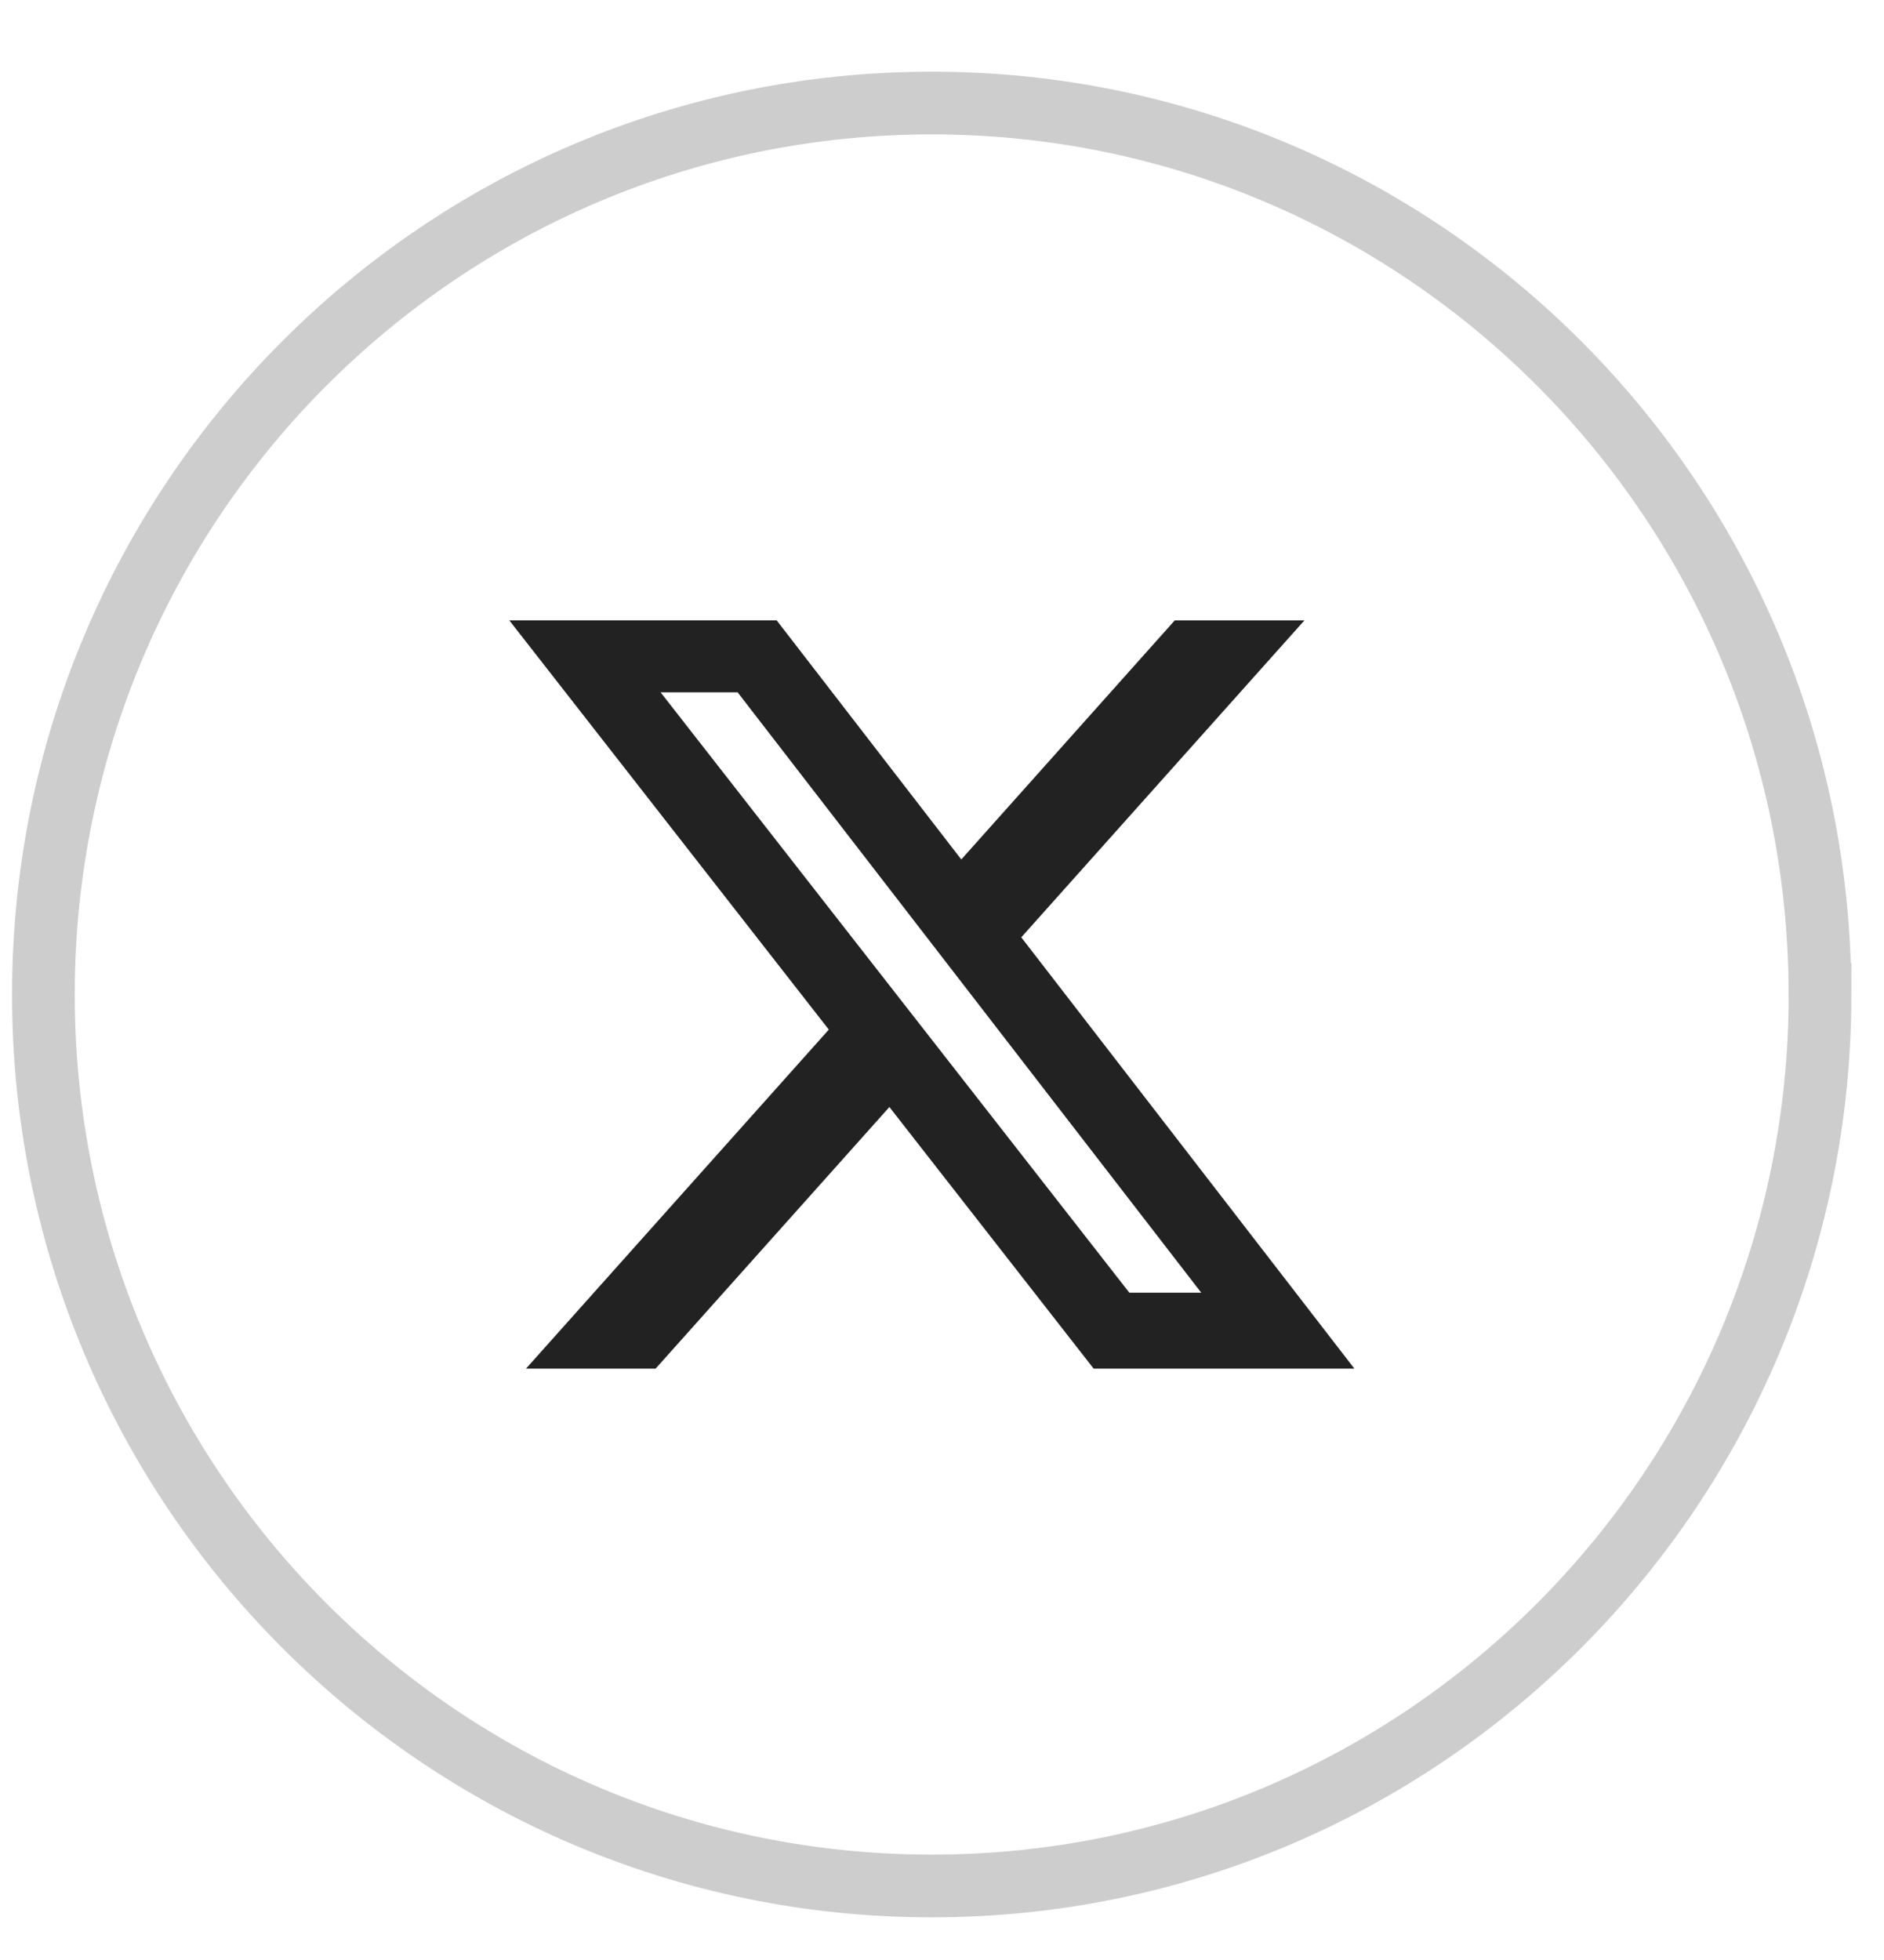
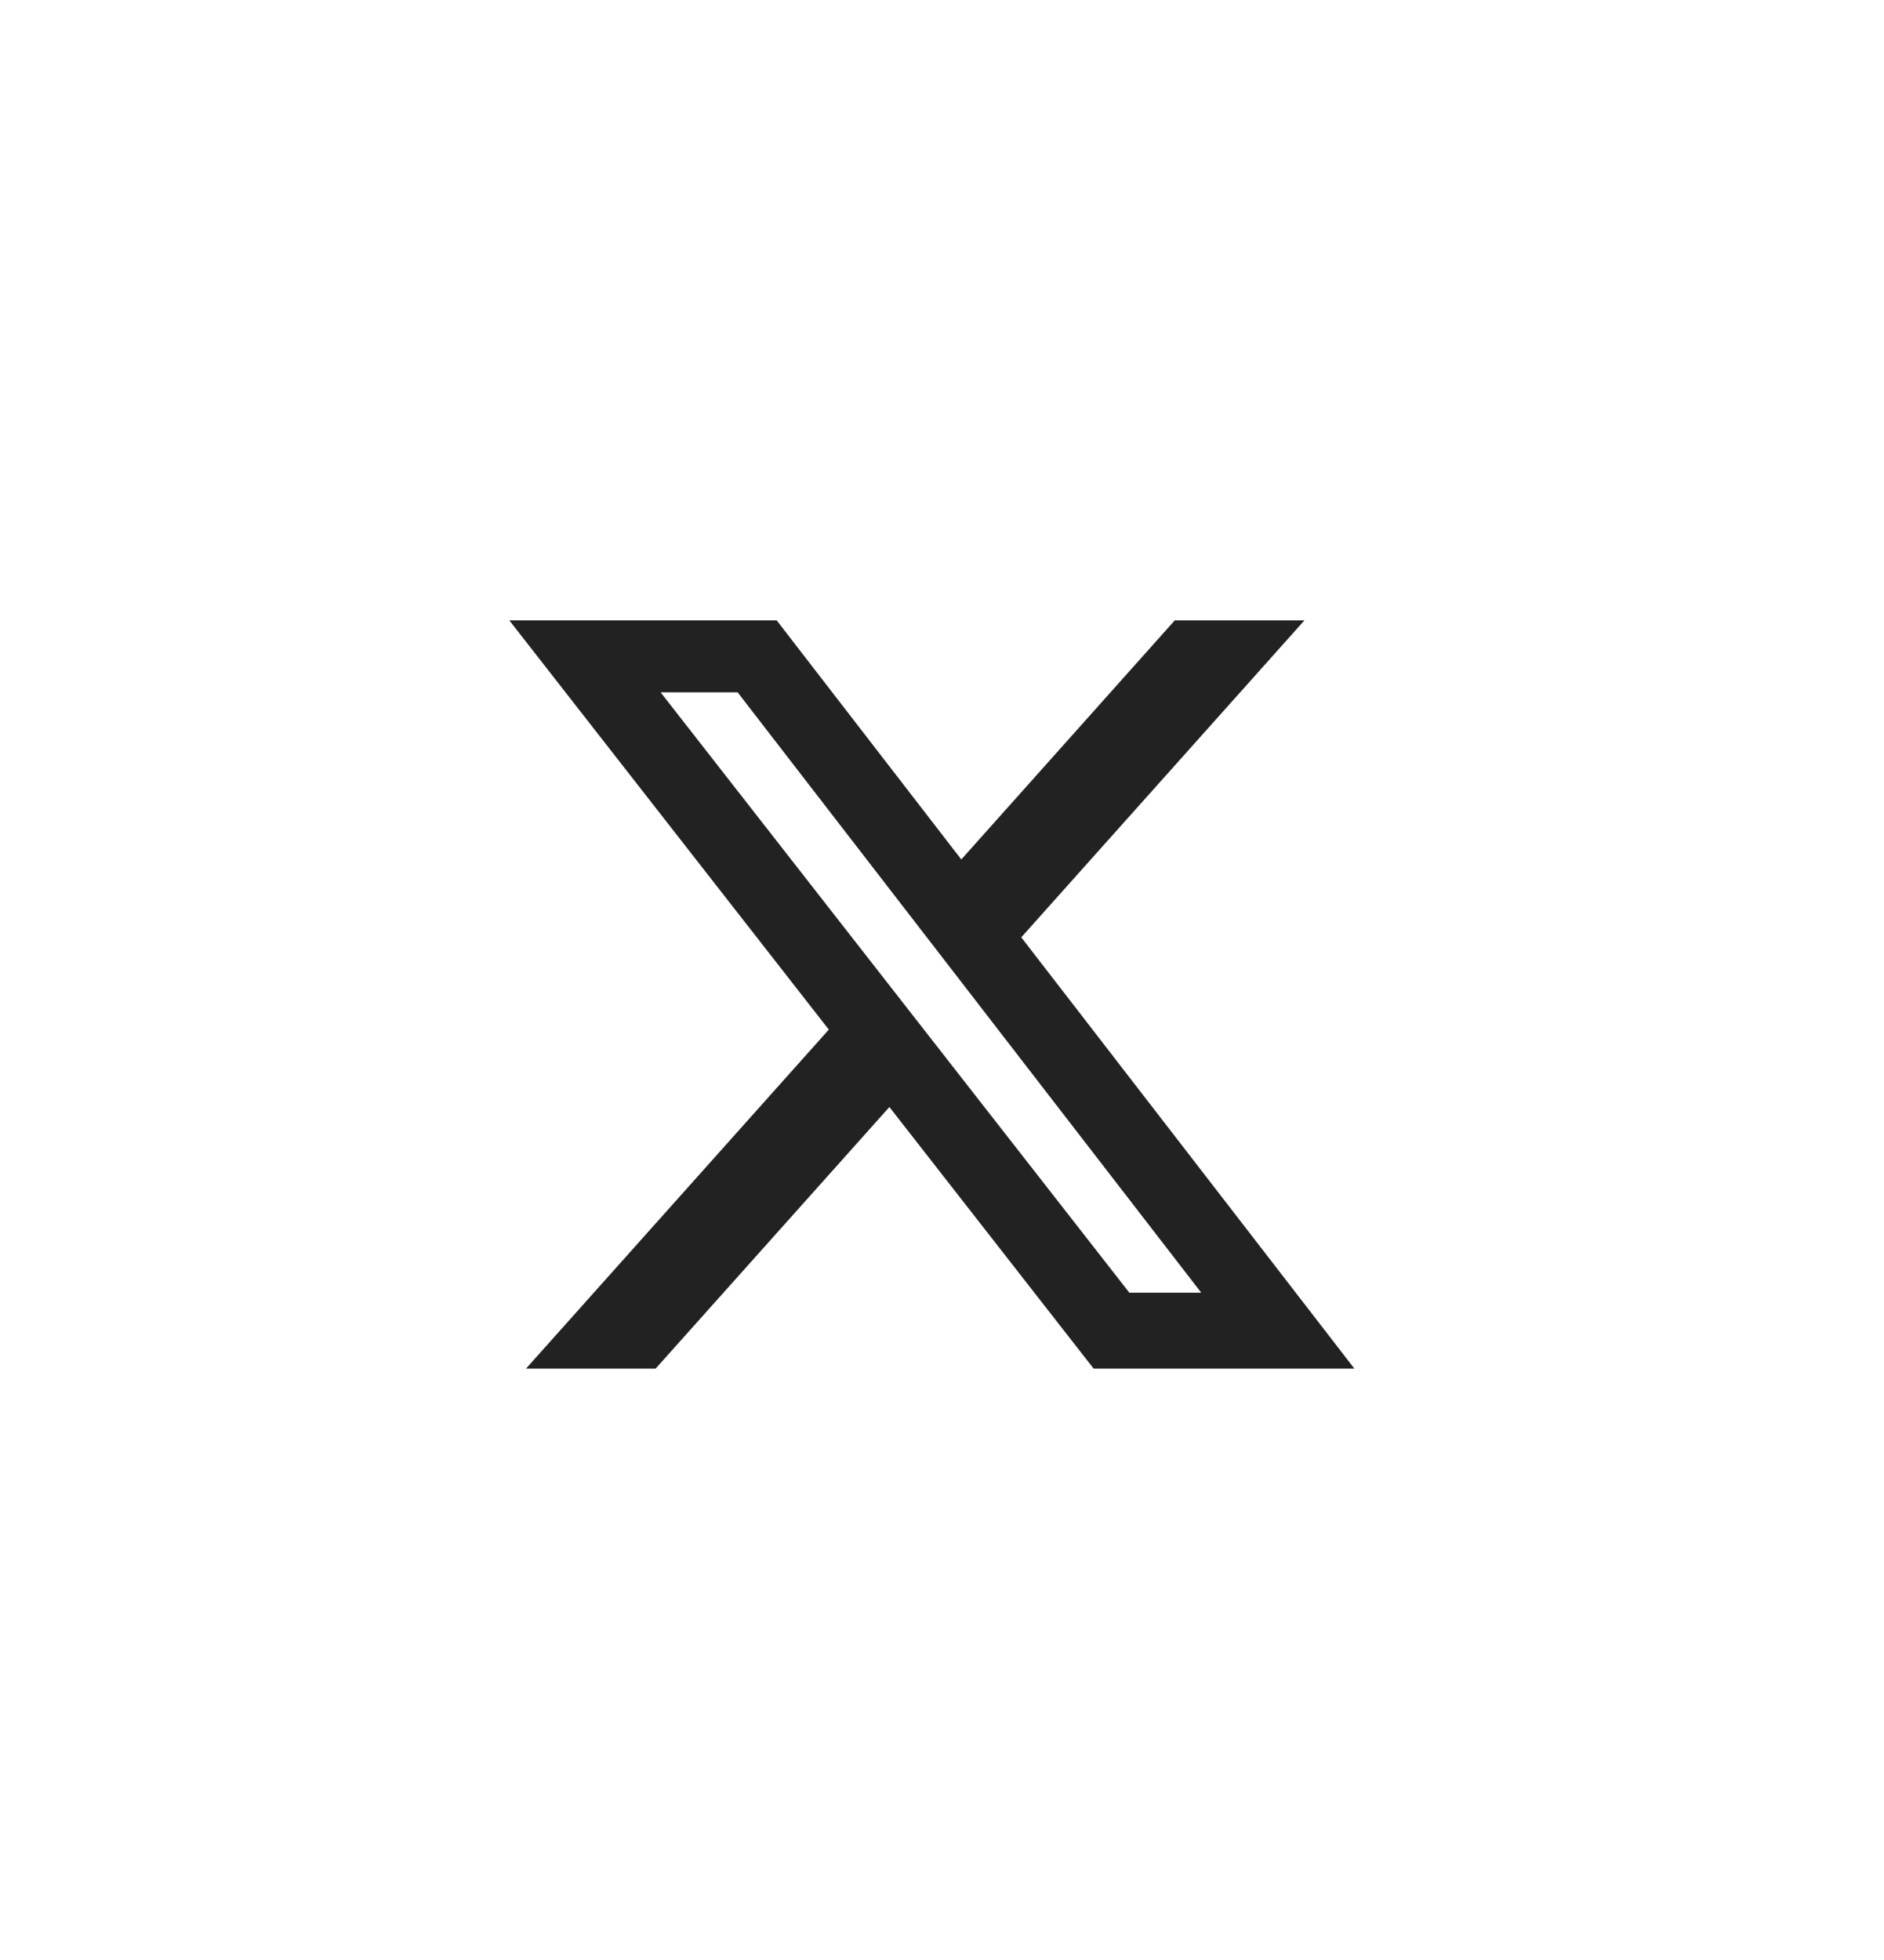
<svg xmlns="http://www.w3.org/2000/svg" width="25" height="26" viewBox="0 0 25 26" fill="none">
-   <path d="M24.151 13.193c0 6.532-5.278 11.825-11.787 11.825-6.509 0-11.788-5.293-11.788-11.825 0-6.533 5.279-11.826 11.788-11.826S24.15 6.66 24.15 13.193z" stroke="#CDCDCD" stroke-width=".832" />
  <path d="M15.59 8.23h1.719l-3.757 4.204 4.42 5.721h-3.46l-2.71-3.47-3.102 3.47H6.98l4.018-4.497-4.24-5.429h3.548l2.45 3.172 2.833-3.172zm-.604 8.918h.954L9.788 9.184H8.766l6.22 7.964z" fill="#222" />
</svg>